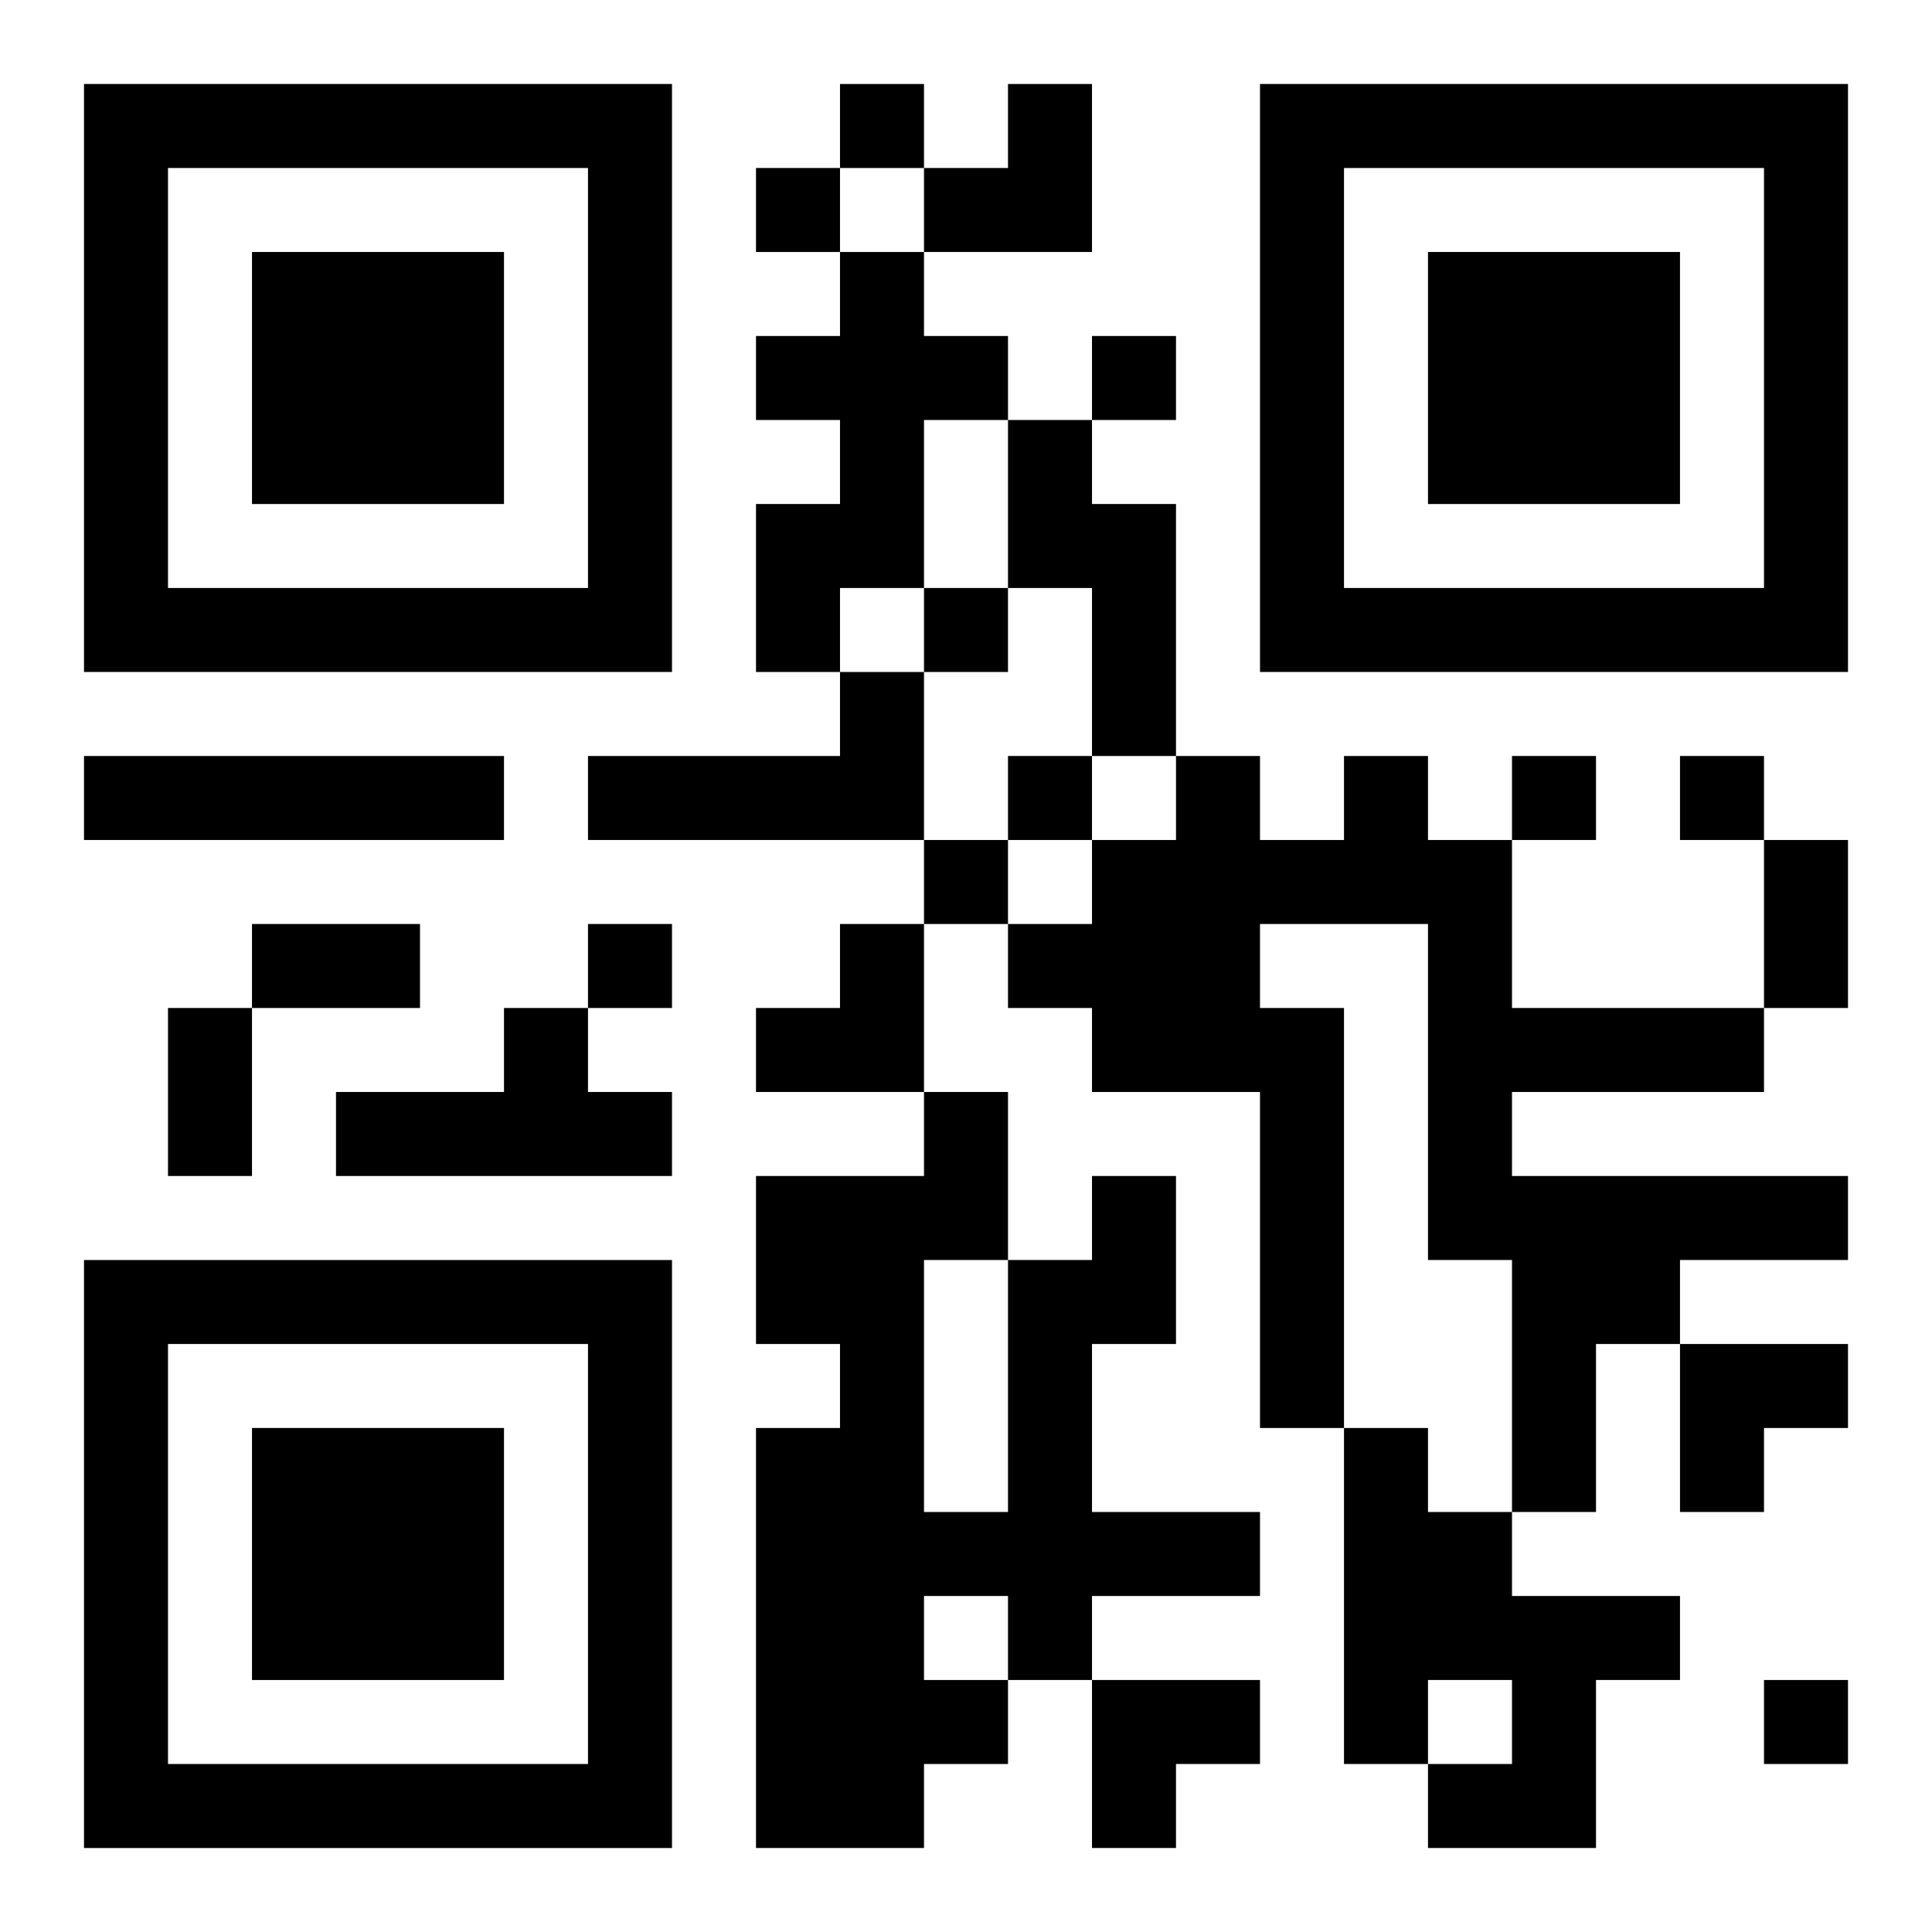
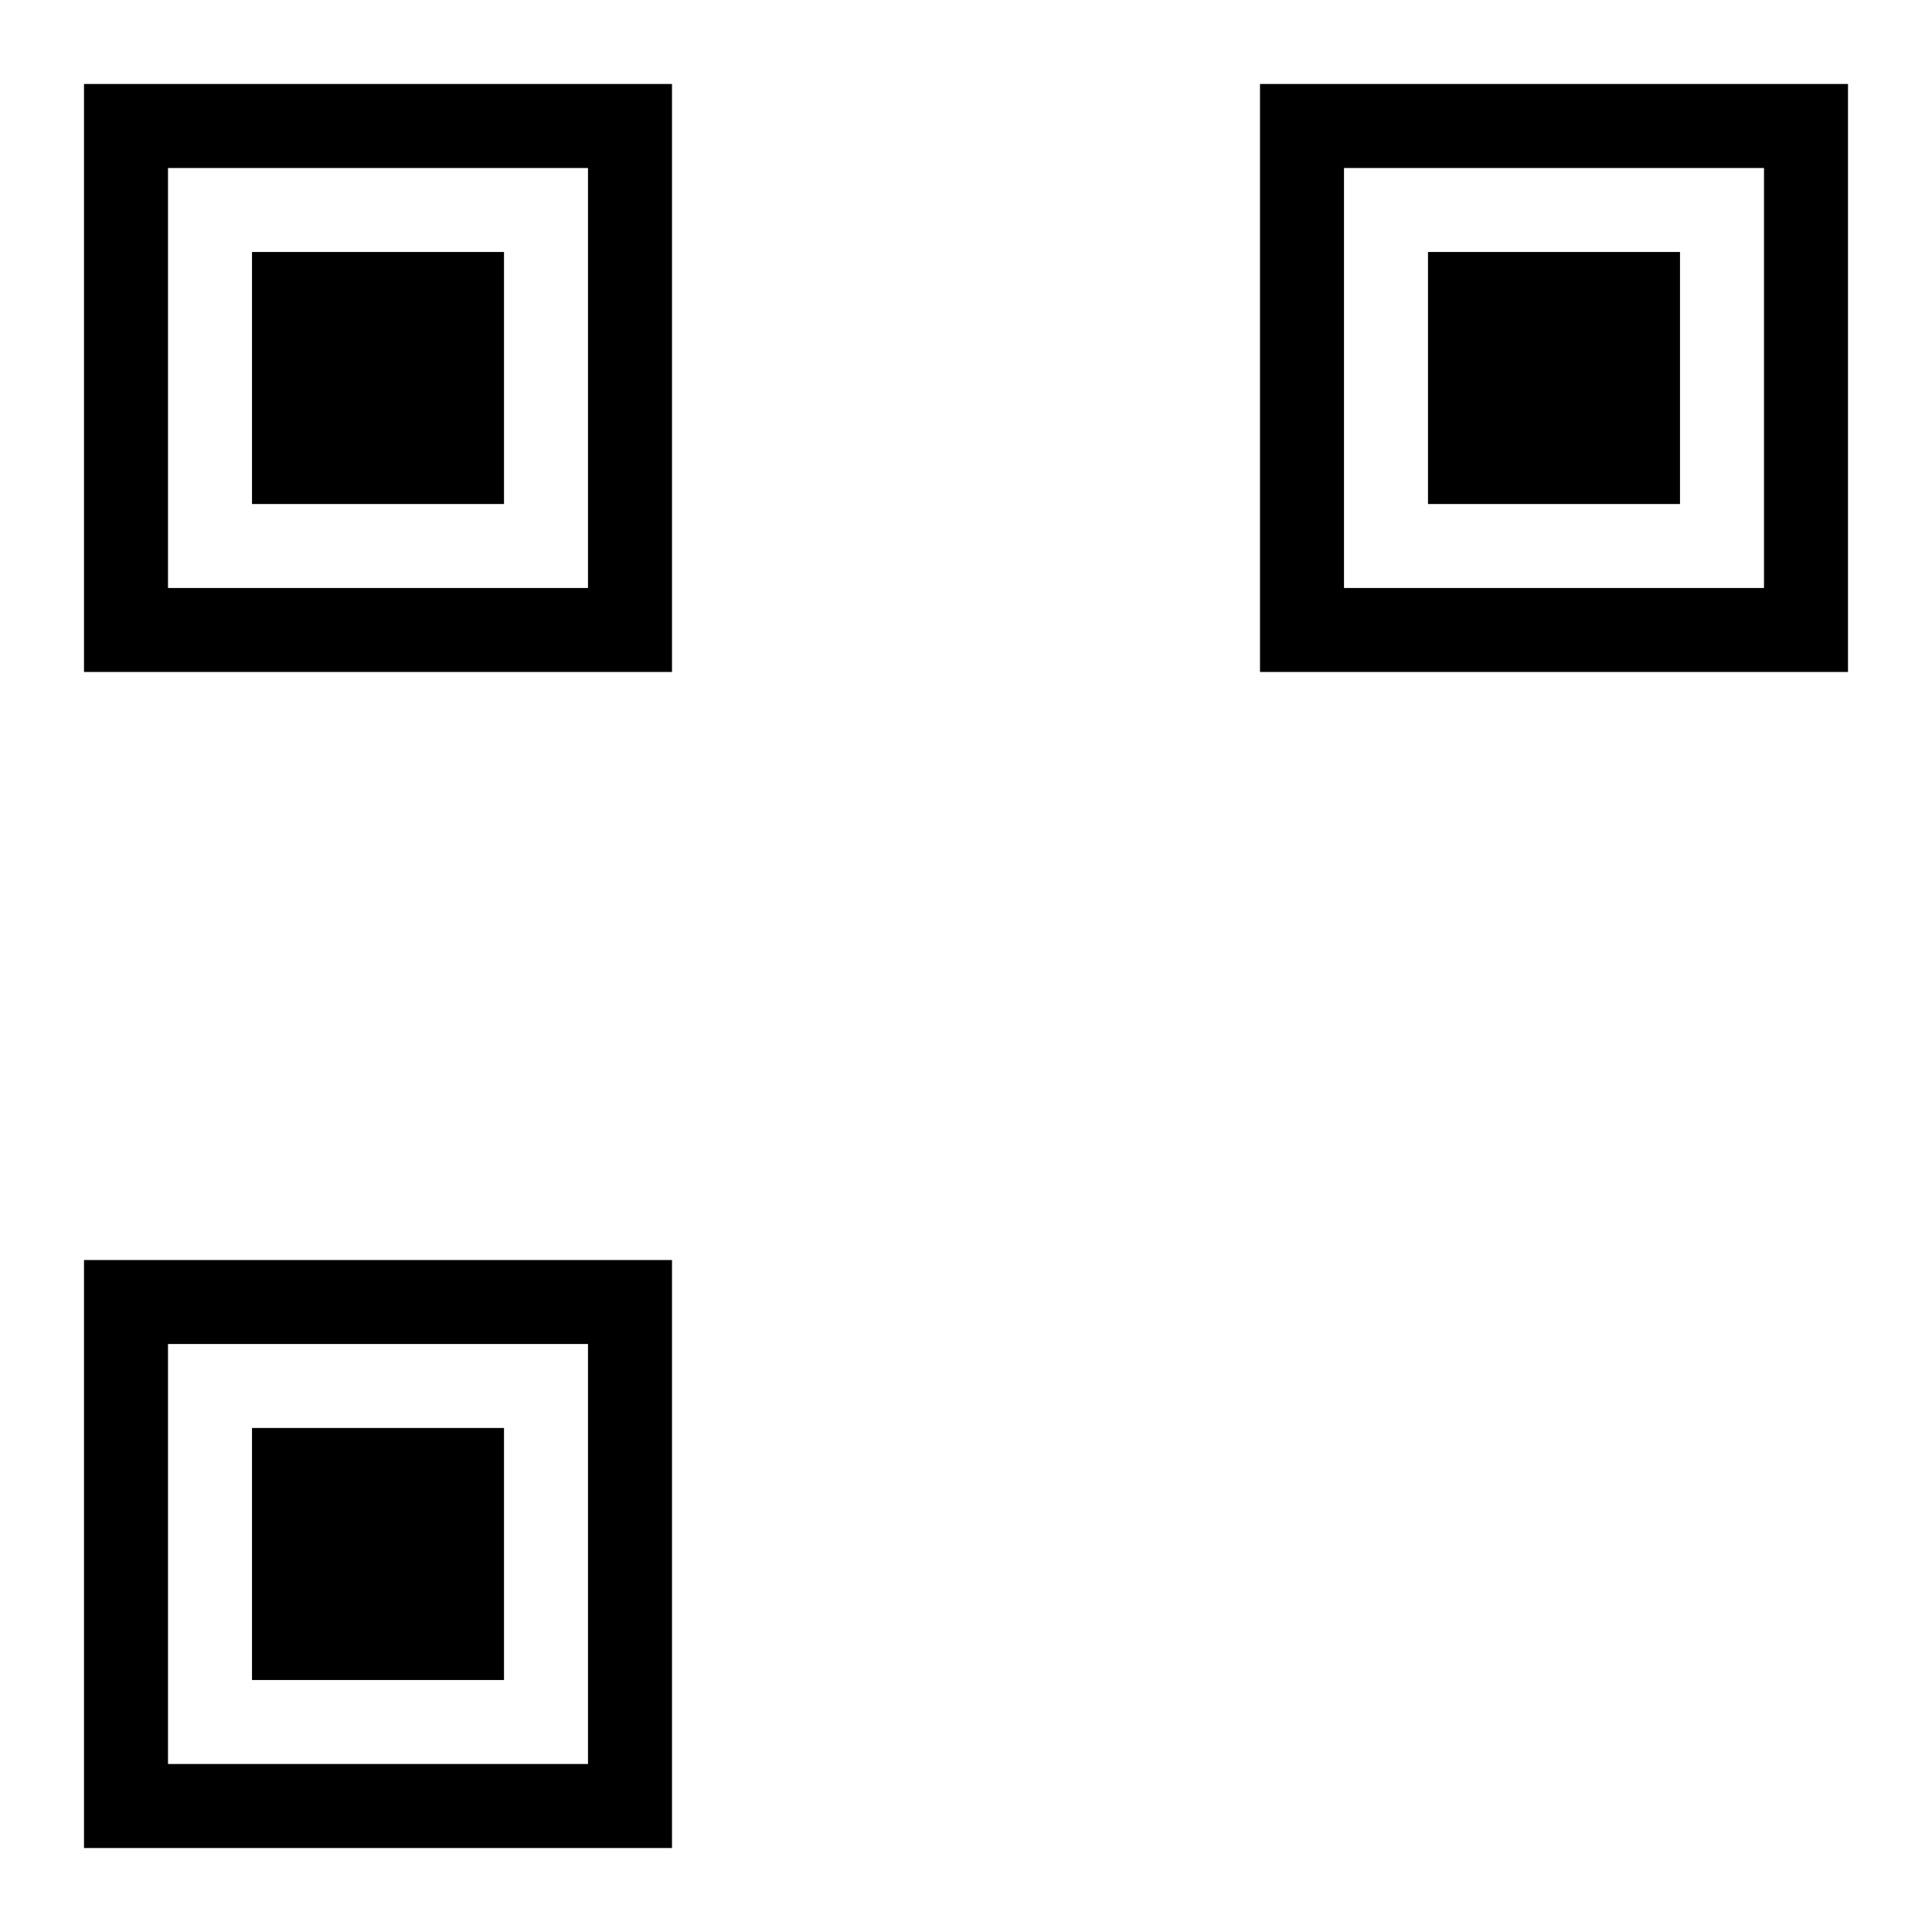
<svg xmlns="http://www.w3.org/2000/svg" xmlns:xlink="http://www.w3.org/1999/xlink" width="250" height="250" baseProfile="full" version="1.1" viewBox="-1 -1 23 23">
  <symbol id="a">
    <path d="m0 7v7h7v-7h-7zm1 1h5v5h-5v-5zm1 1v3h3v-3h-3z" />
  </symbol>
  <use y="-7" xlink:href="#a" />
  <use y="7" xlink:href="#a" />
  <use x="14" y="-7" xlink:href="#a" />
-   <path d="m9 2h1v1h1v1h-1v2h-1v1h-1v-2h1v-1h-1v-1h1v-1m2 2h1v1h1v3h-1v-2h-1v-2m-2 3h1v2h-4v-1h3v-1m-9 1h5v1h-5v-1m15 0h1v1h1v2h3v1h-3v1h4v1h-2v1h-1v2h-1v-3h-1v-4h-2v1h1v5h-1v-4h-2v-1h-1v-1h1v-1h1v-1h1v1h1v-1m-10 3h1v1h1v1h-4v-1h2v-1m7 2h1v2h-1v2h2v1h-2v1h-1v1h-1v1h-2v-5h1v-1h-1v-2h2v-1h1v2h1v-1m-2 1v3h1v-3h-1m0 4v1h1v-1h-1m5-2h1v1h1v1h2v1h-1v2h-2v-1h1v-1h-1v1h-1v-4m-6-16v1h1v-1h-1m-1 1v1h1v-1h-1m4 2v1h1v-1h-1m-2 3v1h1v-1h-1m1 2v1h1v-1h-1m6 0v1h1v-1h-1m2 0v1h1v-1h-1m-9 1v1h1v-1h-1m-4 1v1h1v-1h-1m14 9v1h1v-1h-1m0-10h1v2h-1v-2m-18 1h2v1h-2v-1m-1 1h1v2h-1v-2m9-11m1 0h1v2h-2v-1h1zm-3 10m1 0h1v2h-2v-1h1zm10 5h2v1h-1v1h-1zm-7 4h2v1h-1v1h-1z" />
</svg>